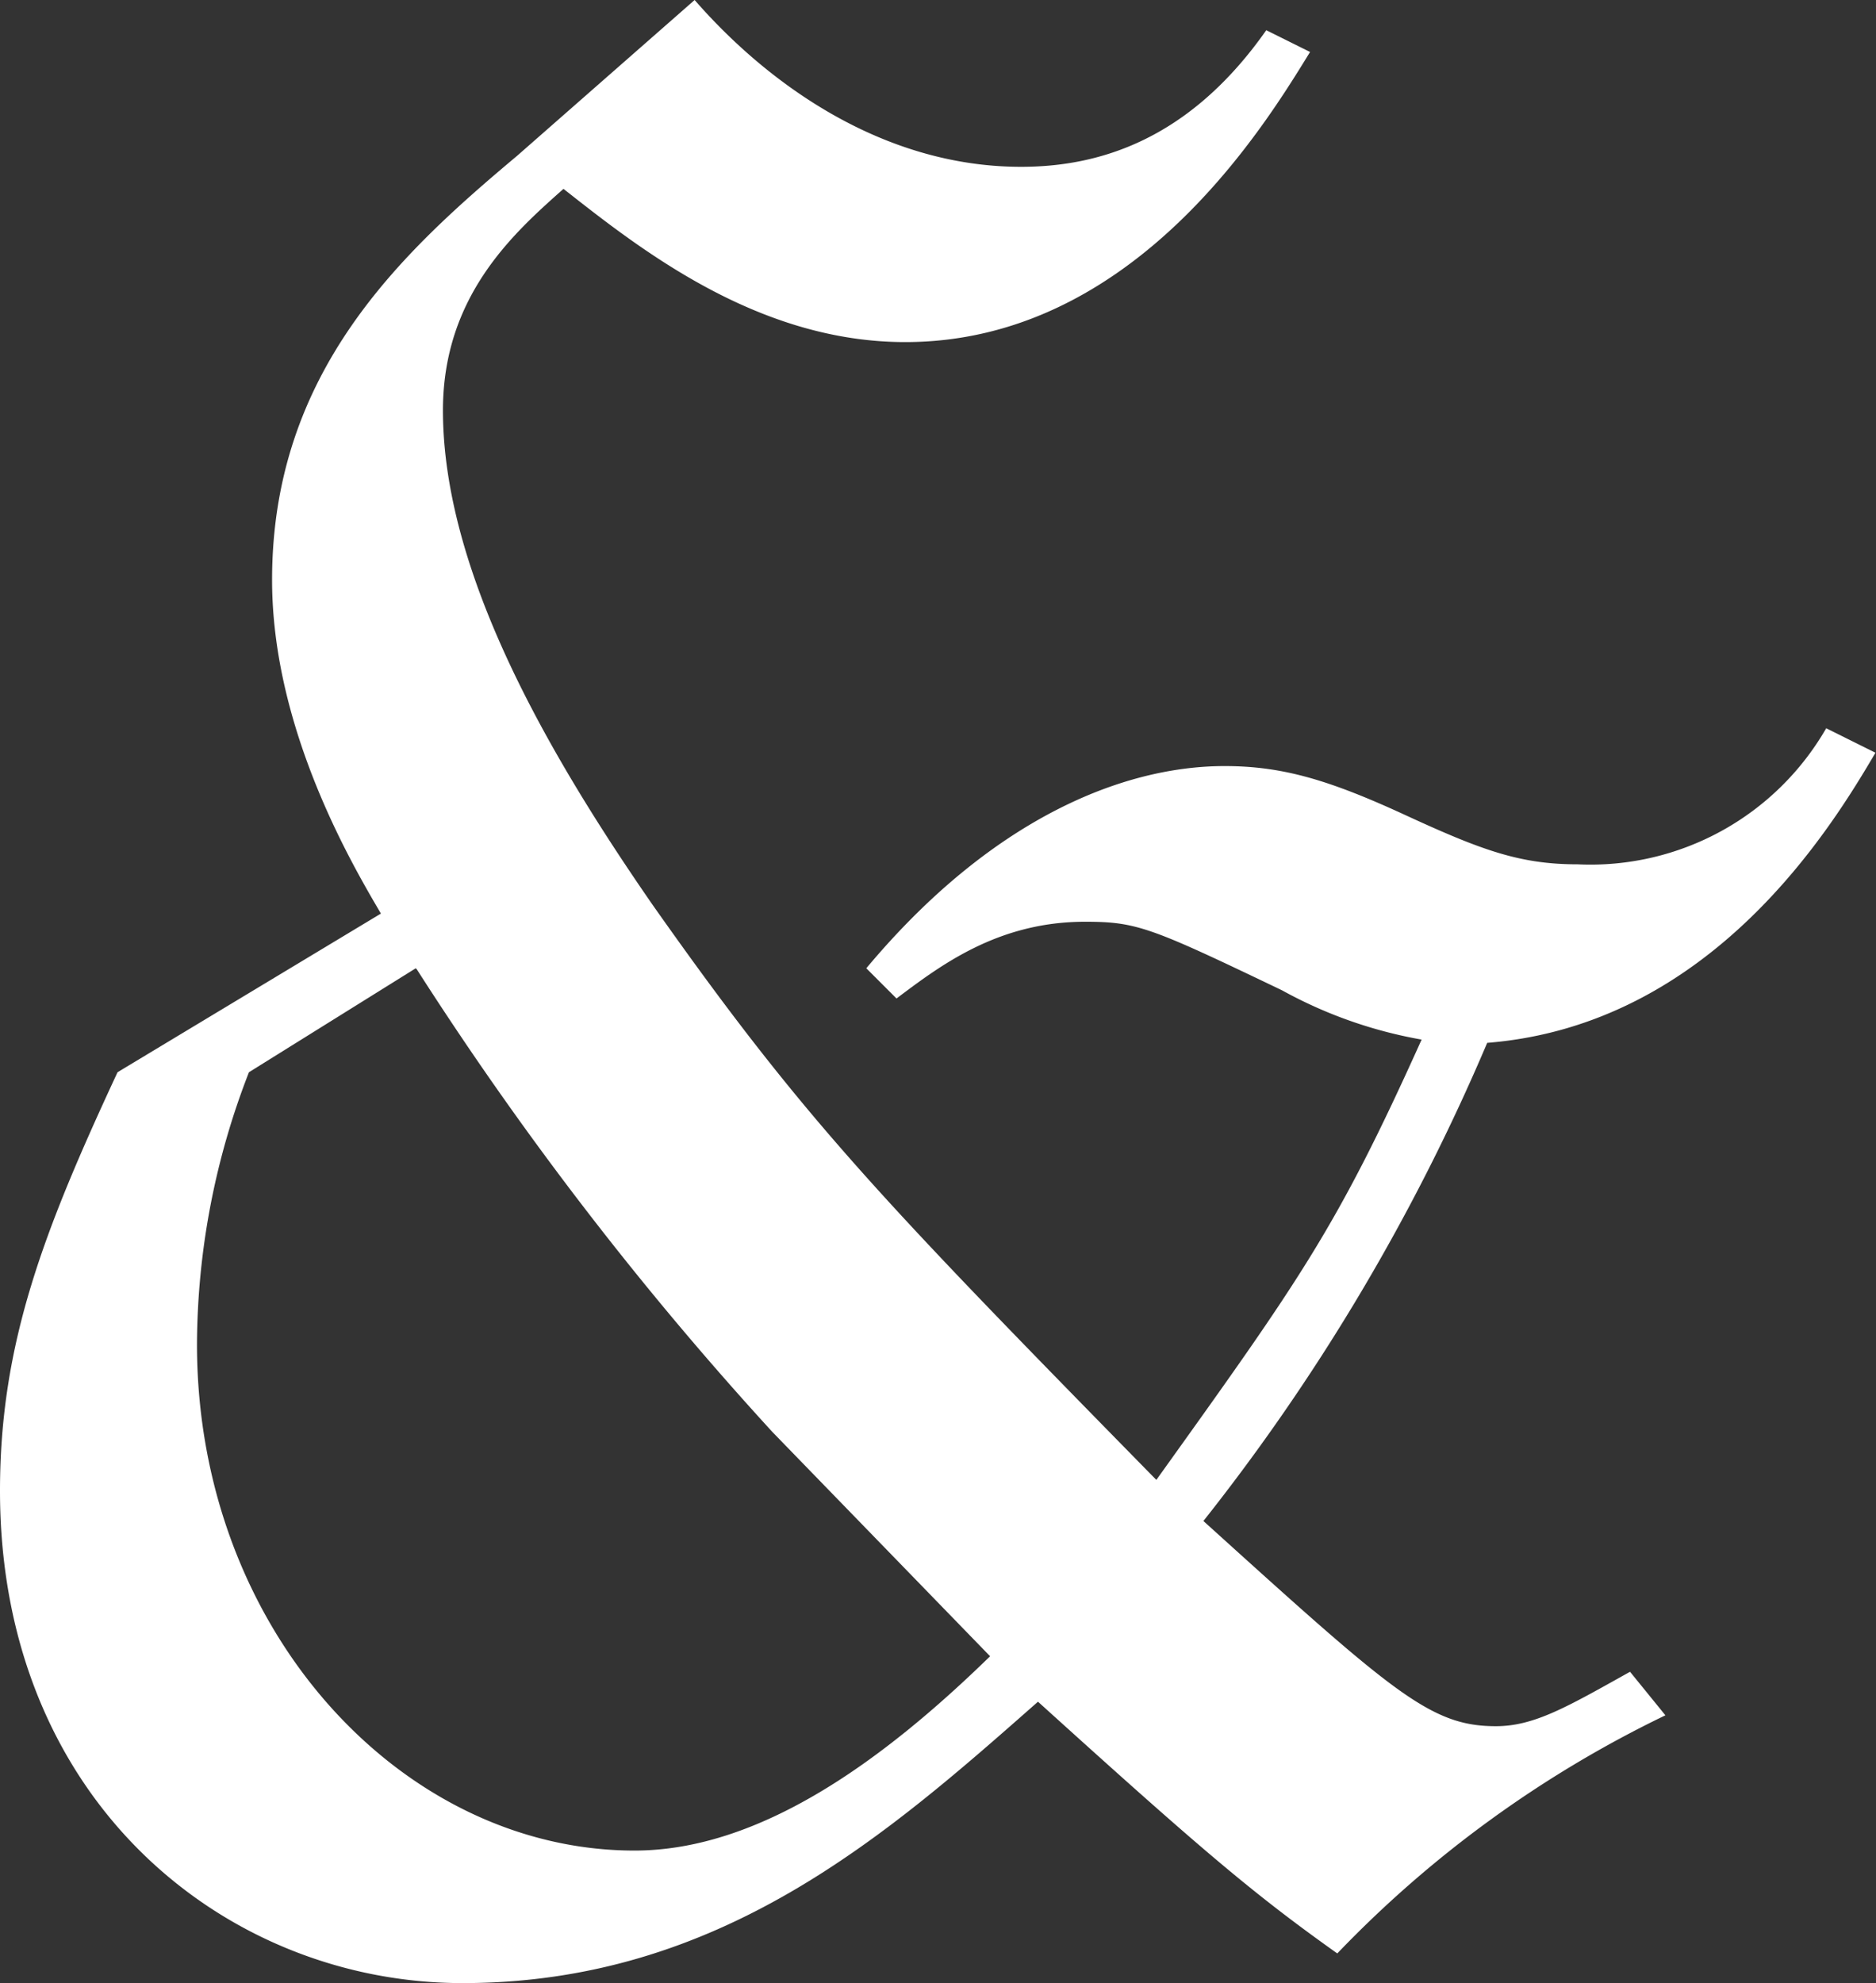
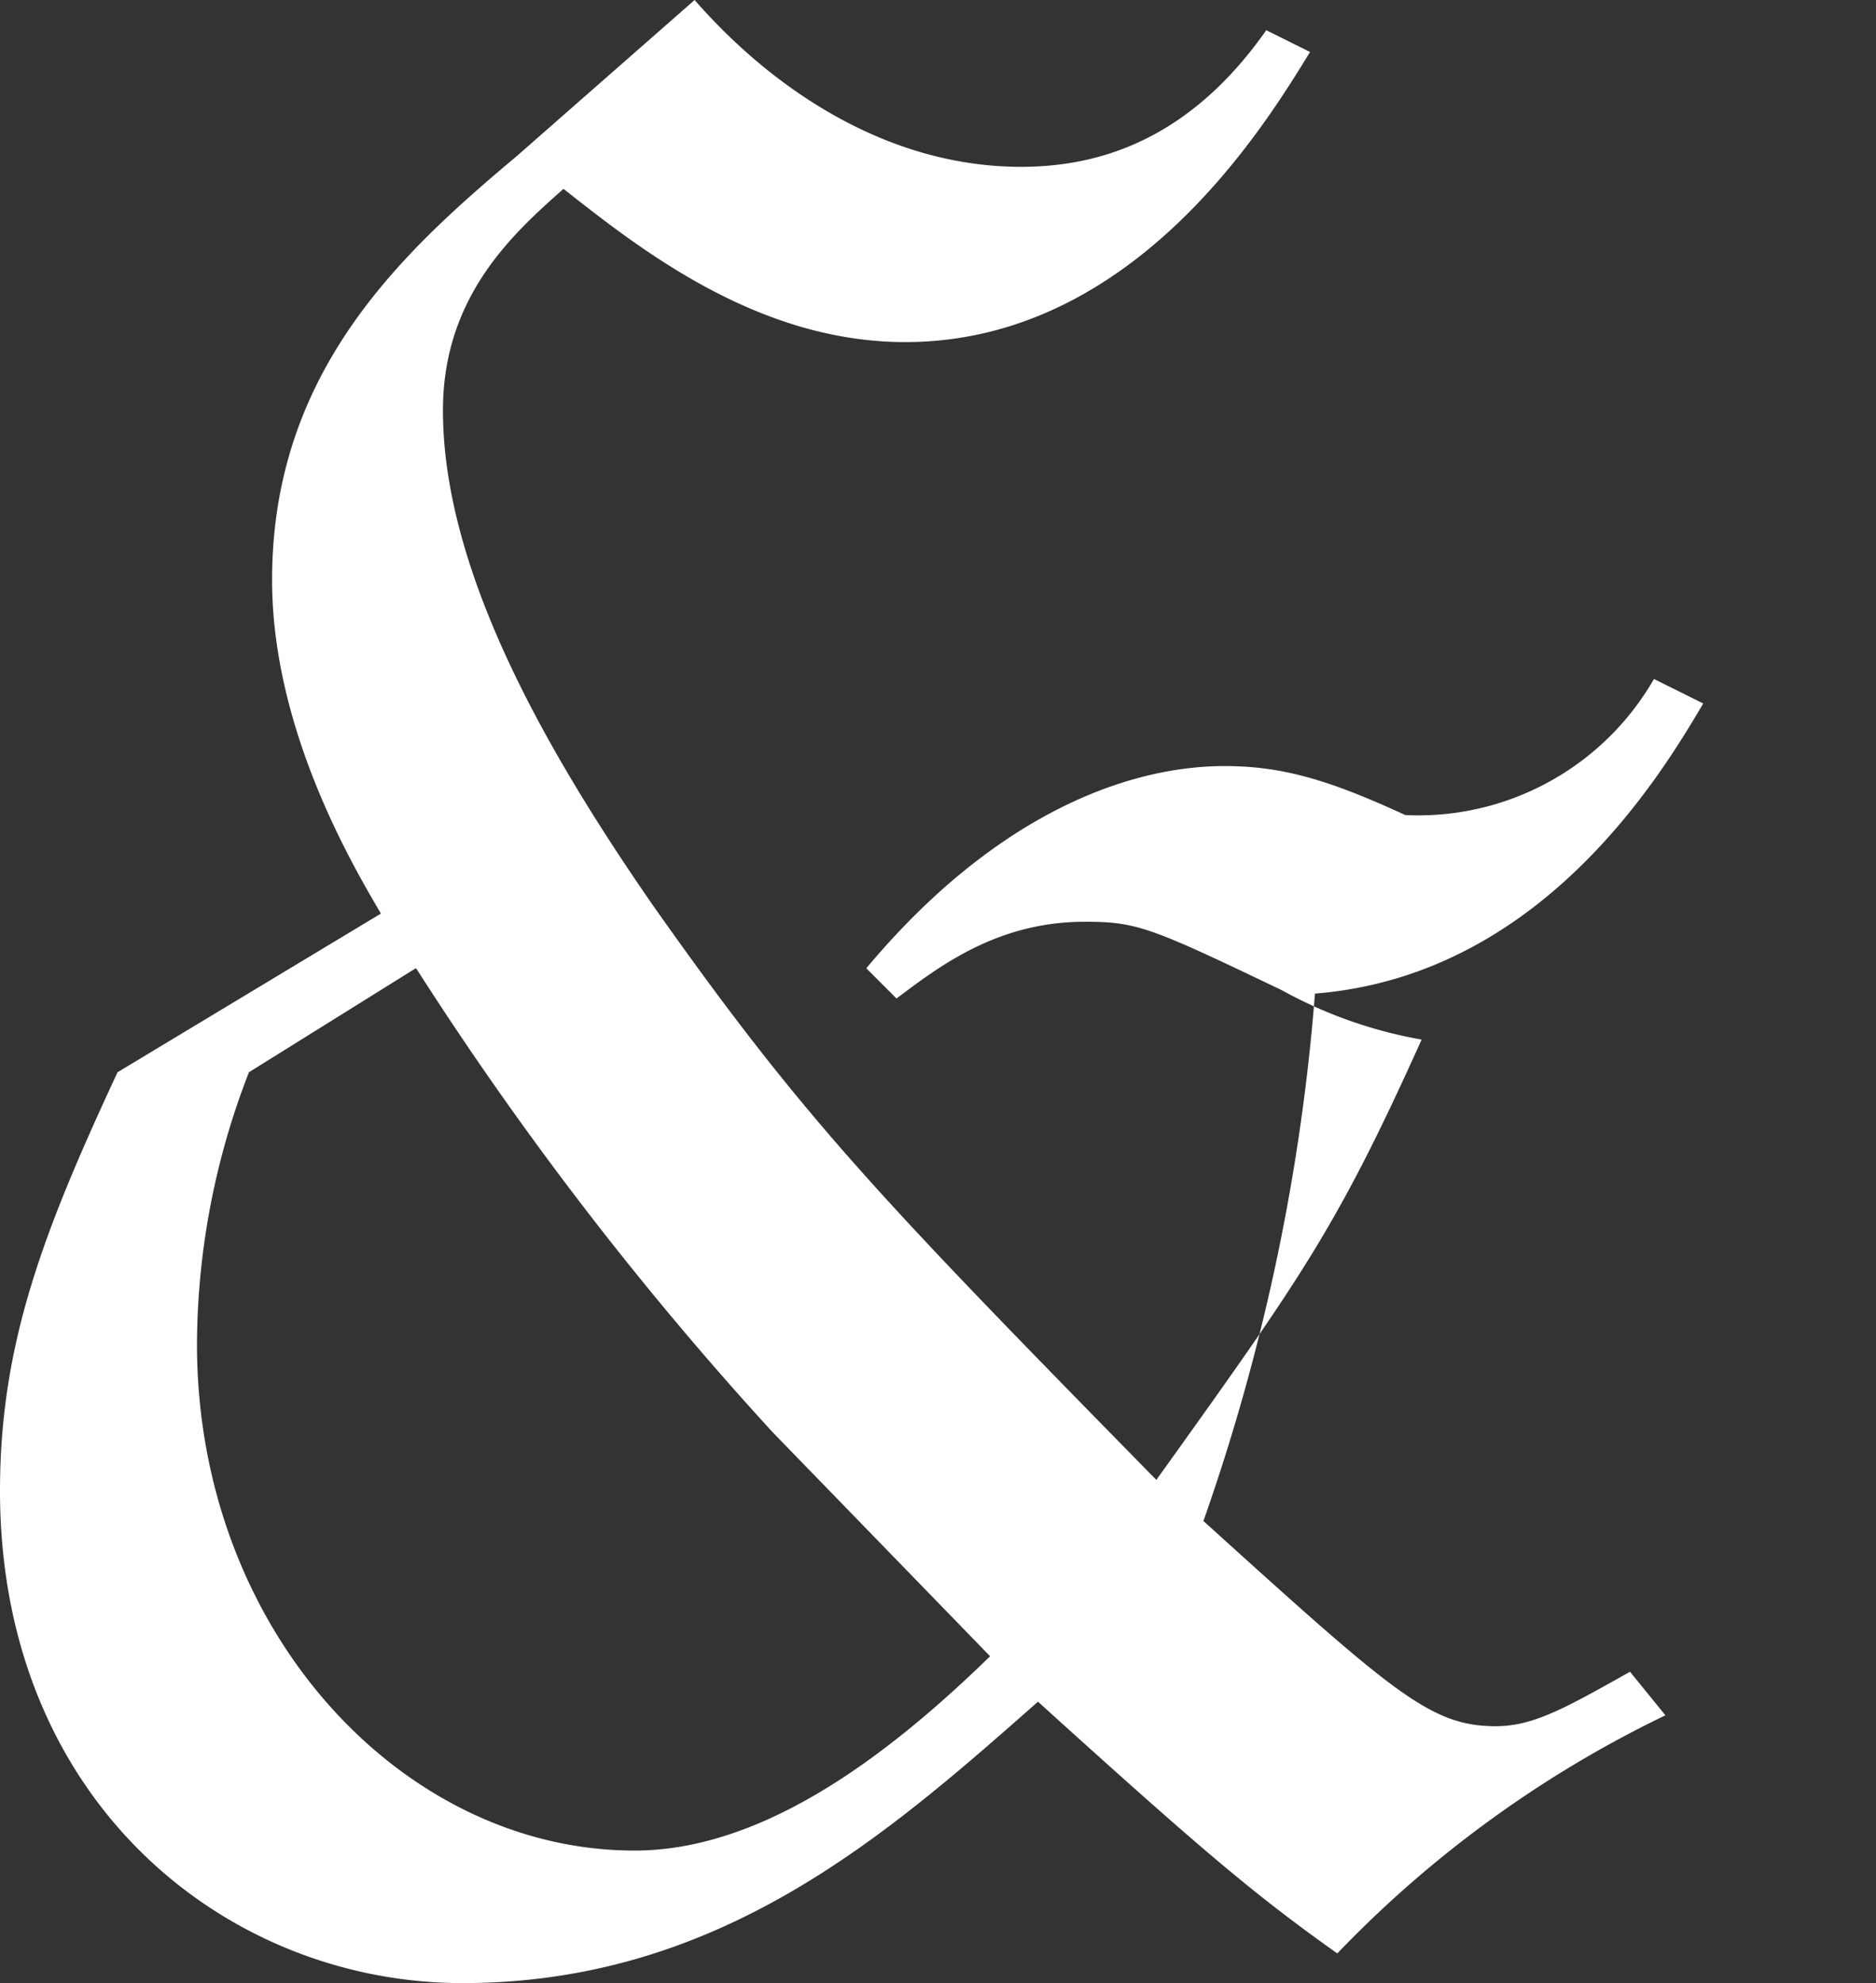
<svg xmlns="http://www.w3.org/2000/svg" viewBox="0 0 68.95 72.87">
  <rect x="0" y="0" width="68.95" height="72.87" fill="#333333" stroke="none" />
  <defs>
    <style>.cls-1{fill:#fff;fill-rule:evenodd;}</style>
  </defs>
  <g id="Calque_2" data-name="Calque 2">
    <g id="esperluettes">
-       <path class="cls-1" d="M15.28,35.58,9.15,39.4a27.76,27.76,0,0,0-1.91,10C7.24,59.91,14.78,68,23.32,68c4.62,0,9.15-3.32,13.07-7.14l-8-8.24a124.58,124.58,0,0,1-13.07-17M46.54,1.11l1.61.8c-1.61,2.61-6.44,10.66-14.88,10.66-5.43,0-9.75-3.42-12.56-5.63-1.81,1.61-4.43,3.92-4.43,8.14C16.28,21,20.1,27.64,24,33.27c5.53,7.84,8.25,10.66,18.5,21.11,5.33-7.44,6.63-9.25,9.75-16.18a16.53,16.53,0,0,1-5.13-1.81c-4.82-2.31-5.33-2.52-7.24-2.52-3.21,0-5.32,1.61-6.93,2.82l-1.11-1.11c4.53-5.42,9.35-7.43,13.17-7.43,2.11,0,3.82.5,6.64,1.8s4.22,1.81,6.33,1.81a10,10,0,0,0,9.14-5l1.81.9c-1.6,2.72-6,10-14.27,10.66A76.27,76.27,0,0,1,44.23,55.89c7,6.33,8.34,7.54,10.75,7.54,1.41,0,2.62-.71,4.93-2l1.3,1.6a41.88,41.88,0,0,0-12.06,8.75c-3.11-2.21-5-3.82-11-9.25C32.57,67.45,26.44,72.87,17,72.87c-8.65,0-17-6.63-17-18.09,0-5.43,1.61-9.55,4.32-15.38L14,33.57c-1-1.71-4-6.73-4-12.26,0-7.64,4.73-12,9-15.58L25.53,0c2.72,3.12,6.94,6.13,12,6.13C40.41,6.13,43.72,5.13,46.54,1.11Z" />
+       <path class="cls-1" d="M15.28,35.58,9.15,39.4a27.76,27.76,0,0,0-1.91,10C7.24,59.91,14.78,68,23.32,68c4.62,0,9.15-3.32,13.07-7.14l-8-8.24a124.58,124.58,0,0,1-13.07-17M46.54,1.11l1.61.8c-1.61,2.61-6.44,10.66-14.88,10.66-5.43,0-9.75-3.42-12.56-5.63-1.81,1.61-4.43,3.92-4.43,8.14C16.28,21,20.1,27.64,24,33.27c5.53,7.84,8.25,10.66,18.5,21.11,5.33-7.44,6.63-9.25,9.75-16.18a16.53,16.53,0,0,1-5.13-1.81c-4.82-2.31-5.33-2.52-7.24-2.52-3.21,0-5.32,1.61-6.93,2.82l-1.11-1.11c4.53-5.42,9.35-7.43,13.17-7.43,2.11,0,3.82.5,6.64,1.8a10,10,0,0,0,9.14-5l1.81.9c-1.6,2.72-6,10-14.27,10.66A76.27,76.27,0,0,1,44.23,55.89c7,6.33,8.34,7.54,10.75,7.54,1.41,0,2.62-.71,4.93-2l1.3,1.6a41.88,41.88,0,0,0-12.06,8.75c-3.11-2.21-5-3.82-11-9.25C32.57,67.45,26.44,72.87,17,72.87c-8.65,0-17-6.63-17-18.09,0-5.43,1.61-9.55,4.32-15.38L14,33.57c-1-1.71-4-6.73-4-12.26,0-7.64,4.73-12,9-15.58L25.53,0c2.72,3.12,6.94,6.13,12,6.13C40.41,6.13,43.72,5.13,46.54,1.11Z" />
    </g>
  </g>
</svg>